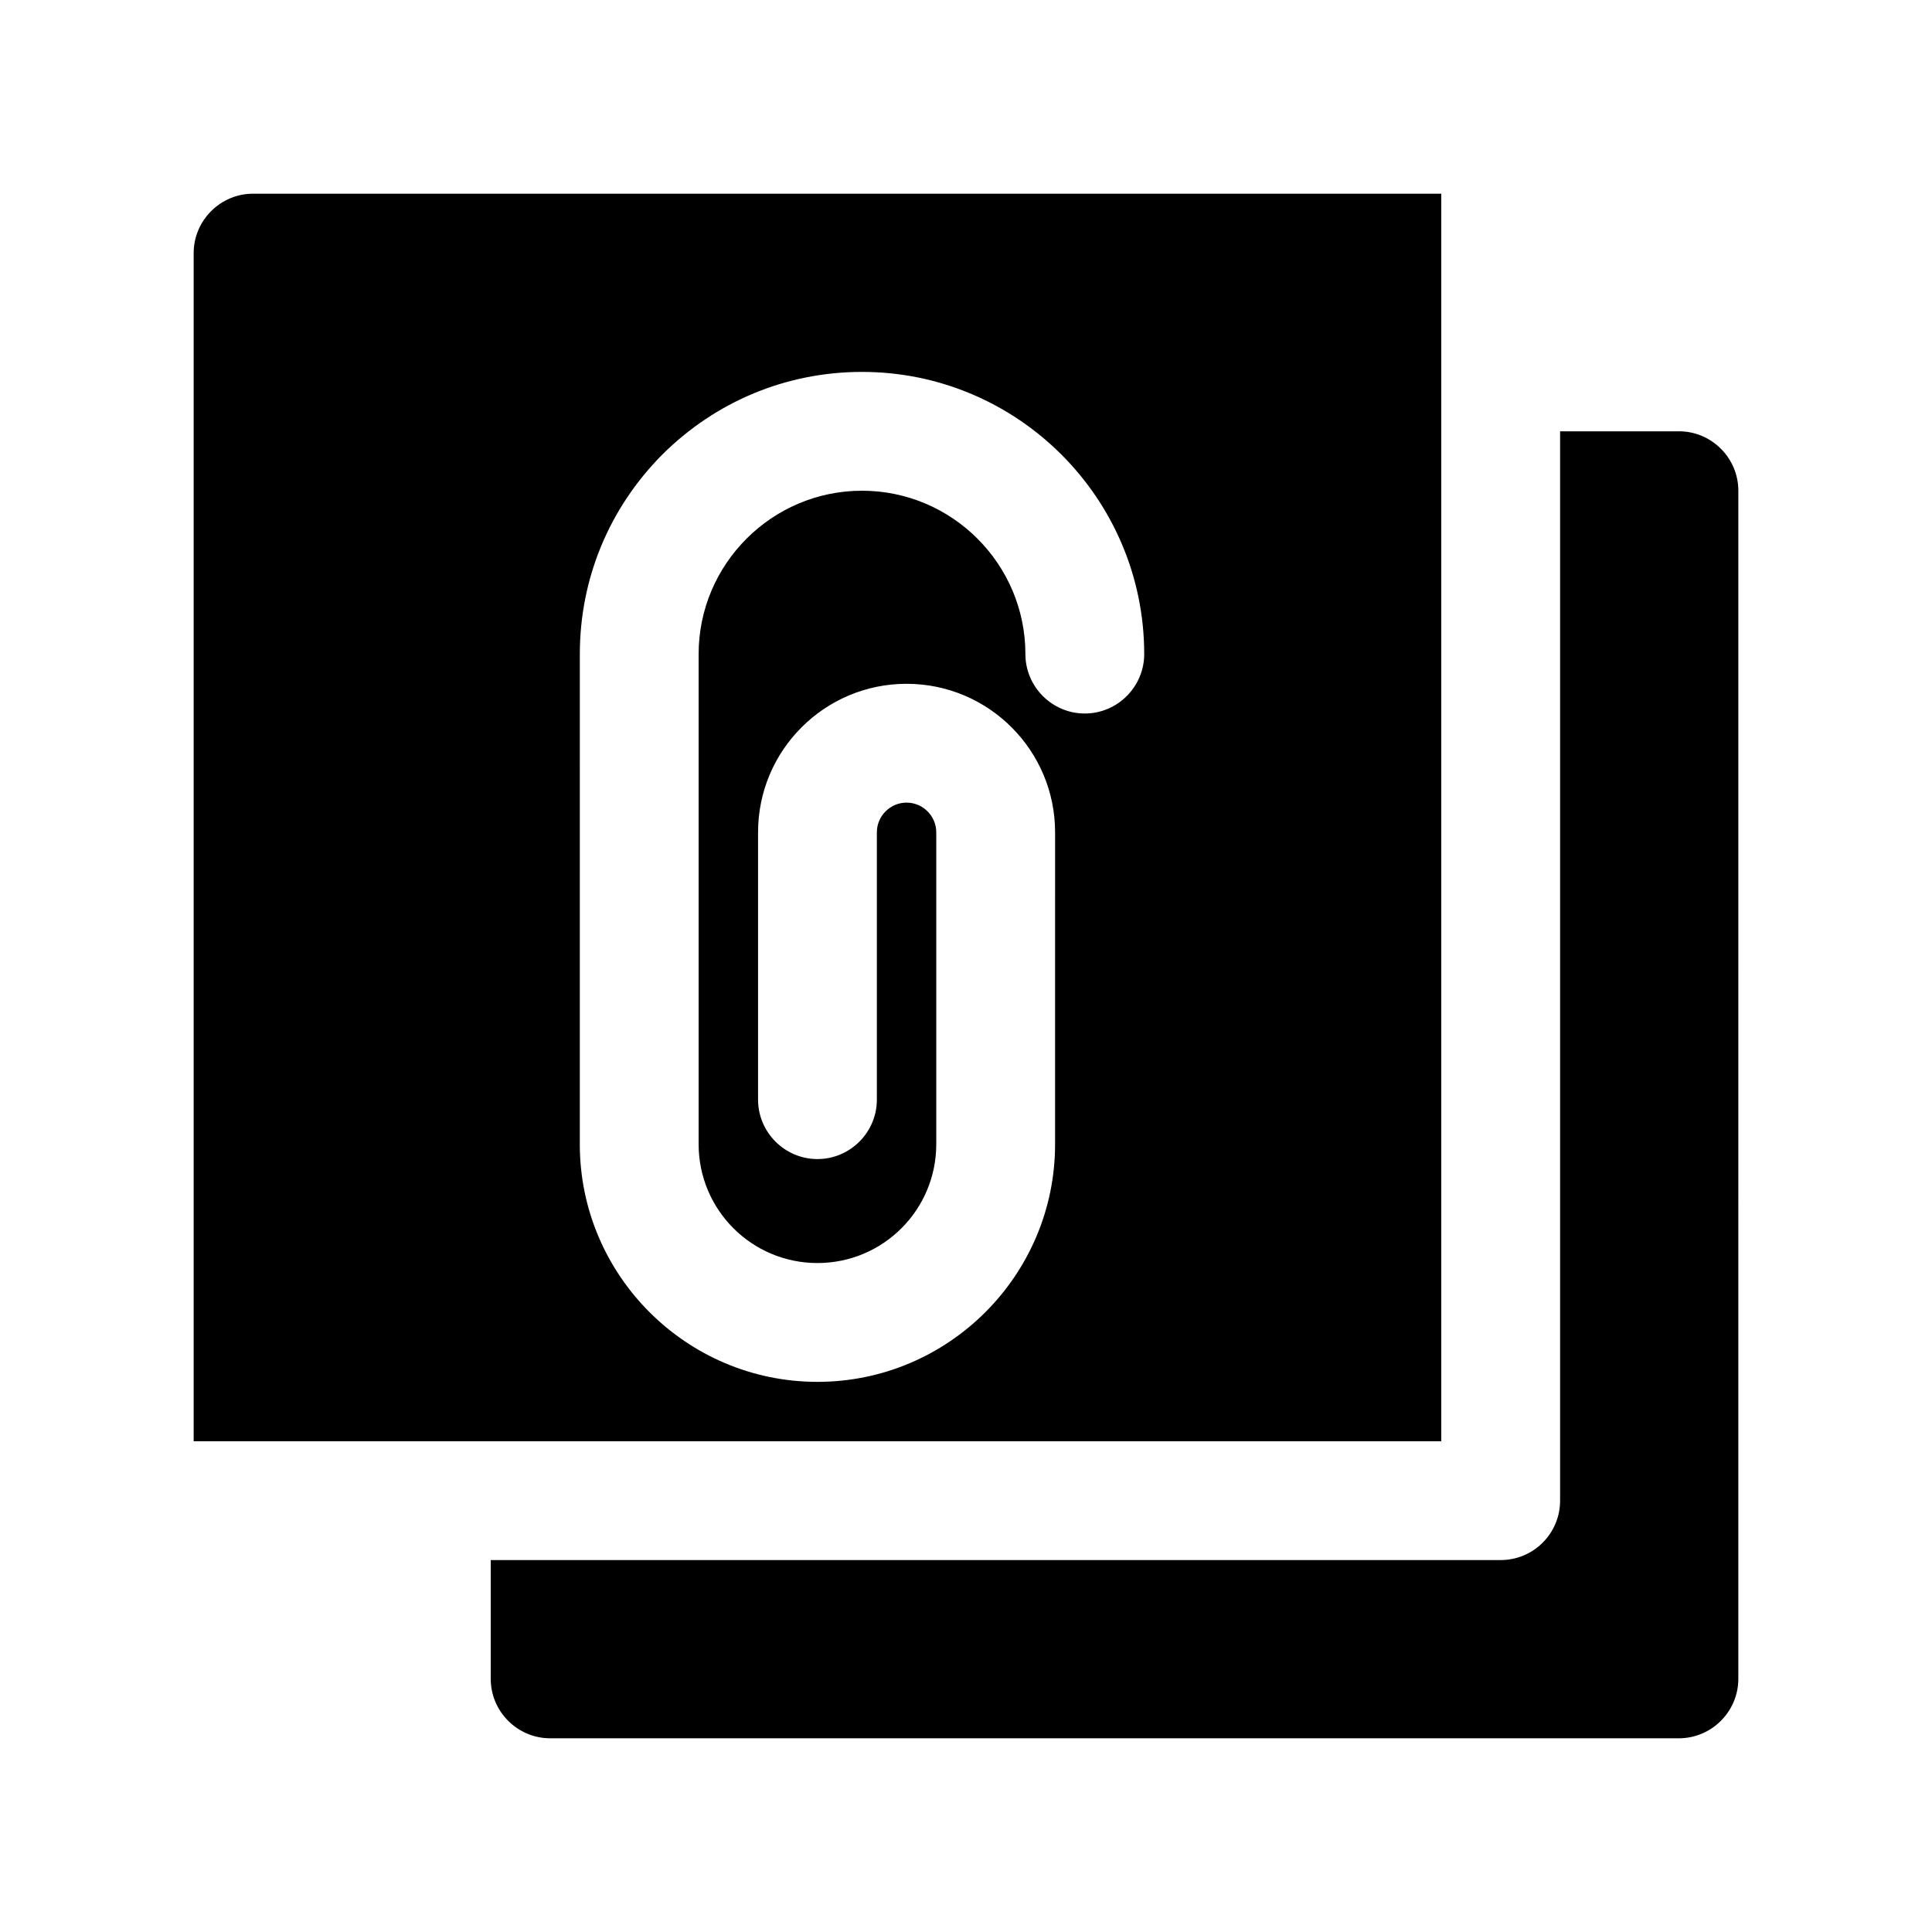
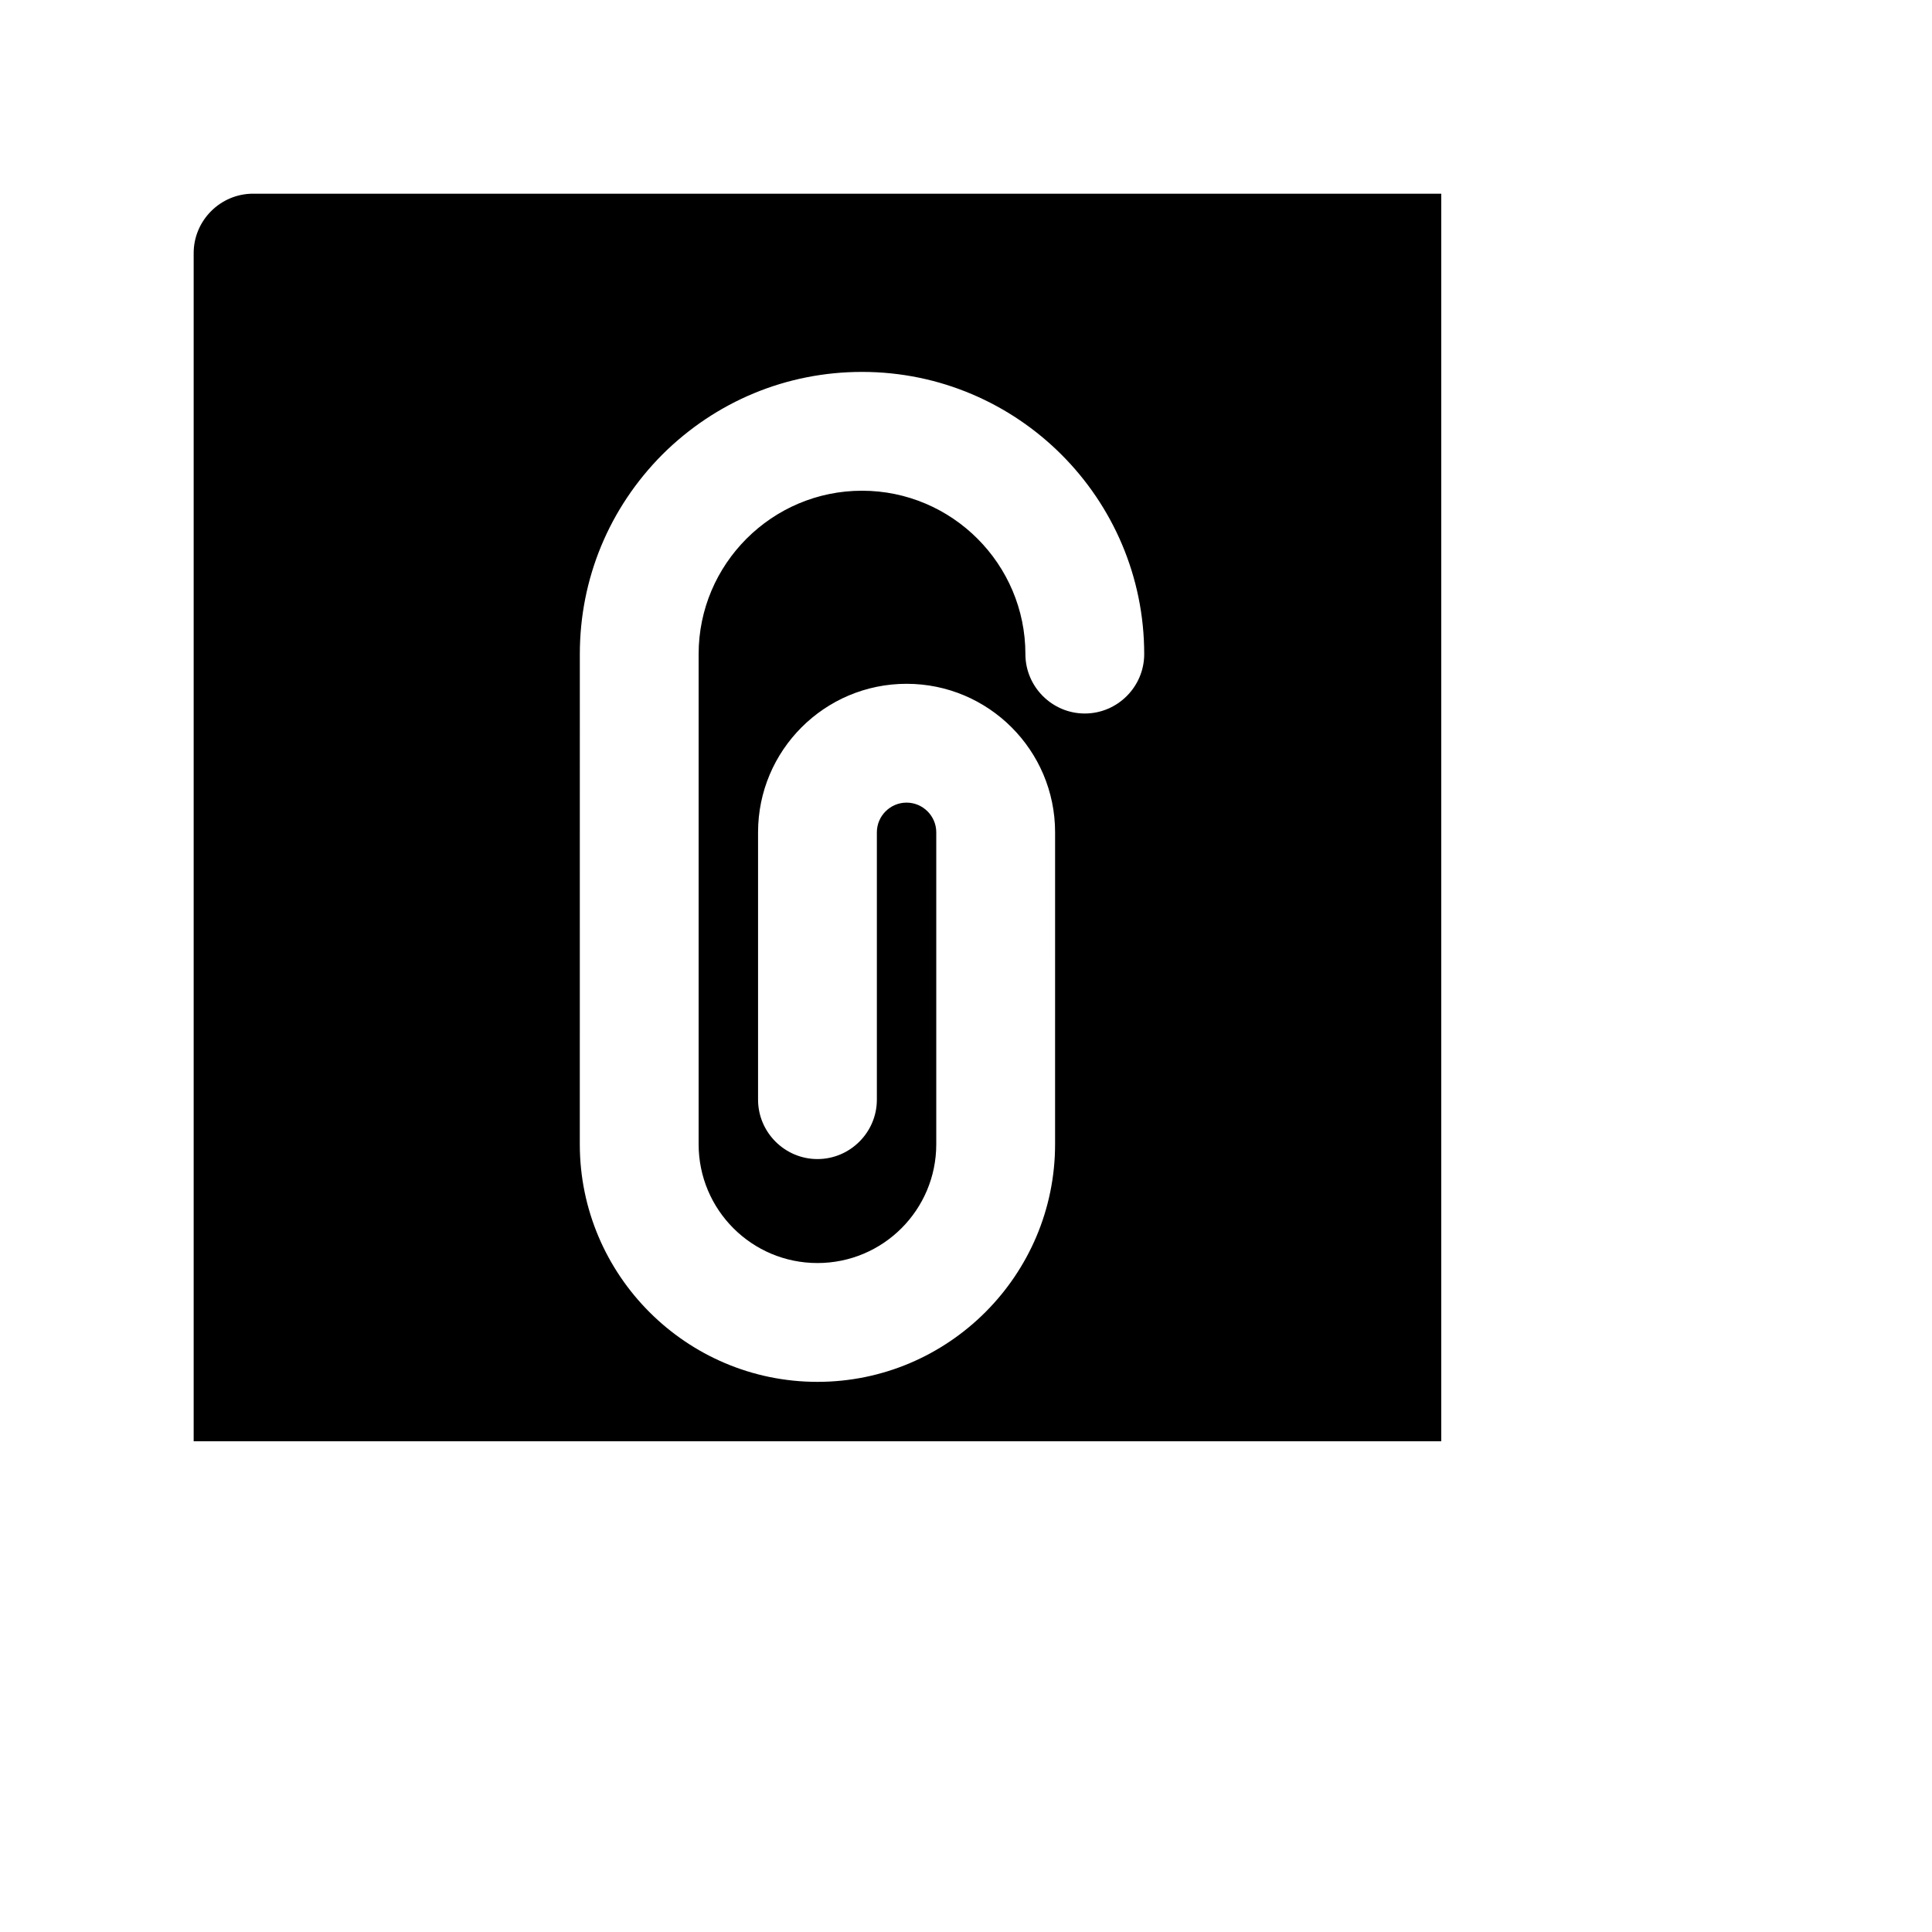
<svg xmlns="http://www.w3.org/2000/svg" fill="#000000" width="800px" height="800px" version="1.1" viewBox="144 144 512 512">
  <g>
-     <path d="m588.93 258.3h-31.488v283.39c0 8.691-7.055 15.742-15.742 15.742h-267.65v31.488c0 8.66 7.086 15.742 15.742 15.742h299.14c8.66 0 15.742-7.086 15.742-15.742l0.004-314.88c0-8.66-7.086-15.746-15.746-15.746z" />
    <path d="m525.95 525.95v-330.62h-314.88c-8.66 0-15.746 7.086-15.746 15.746v314.88zm-228.29-208.61c0-19.996 7.793-38.73 21.883-52.898 14.168-14.09 32.906-21.883 52.898-21.883 41.25 0 74.785 33.535 74.785 74.785 0 8.66-7.086 15.742-15.742 15.742-8.66 0-15.742-7.086-15.742-15.742 0-23.852-19.445-43.297-43.297-43.297-23.855-0.004-43.301 19.438-43.301 43.293v129.89c0 17.398 14.09 31.488 31.488 31.488 17.398 0 31.488-14.09 31.488-31.488v-82.656c0-4.328-3.543-7.871-7.871-7.871s-7.871 3.543-7.871 7.871v70.848c0 8.66-7.086 15.742-15.742 15.742-8.66 0-15.742-7.086-15.742-15.742v-70.848c0-21.727 17.633-39.359 39.359-39.359 21.727 0 39.359 17.633 39.359 39.359l-0.004 82.656c0 34.715-28.262 62.977-62.977 62.977-34.715 0-62.977-28.262-62.977-62.977z" />
  </g>
</svg>